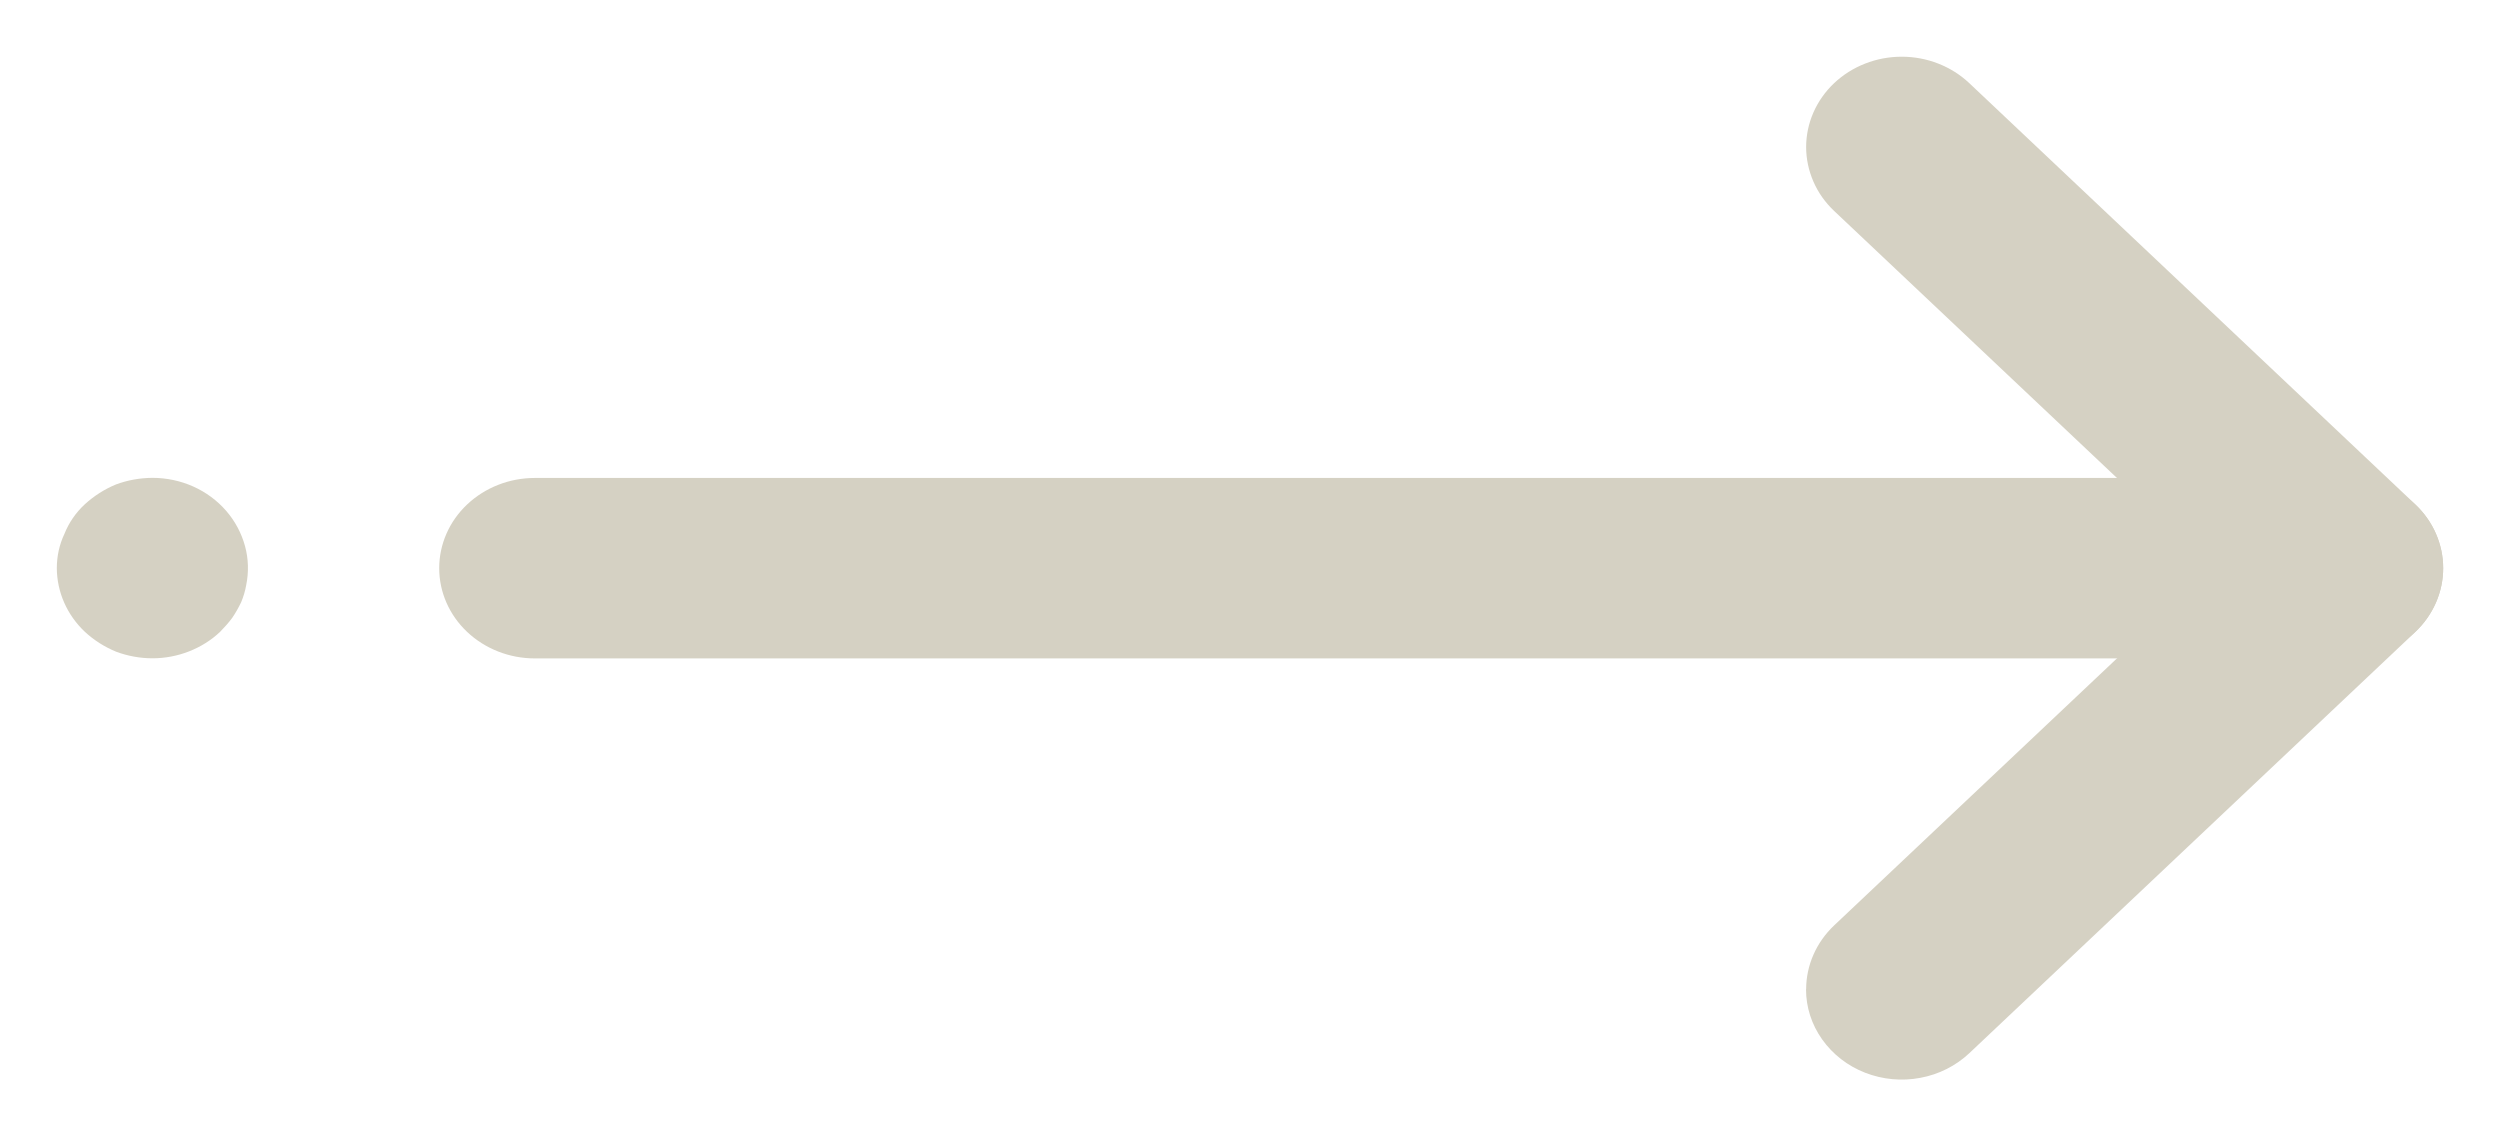
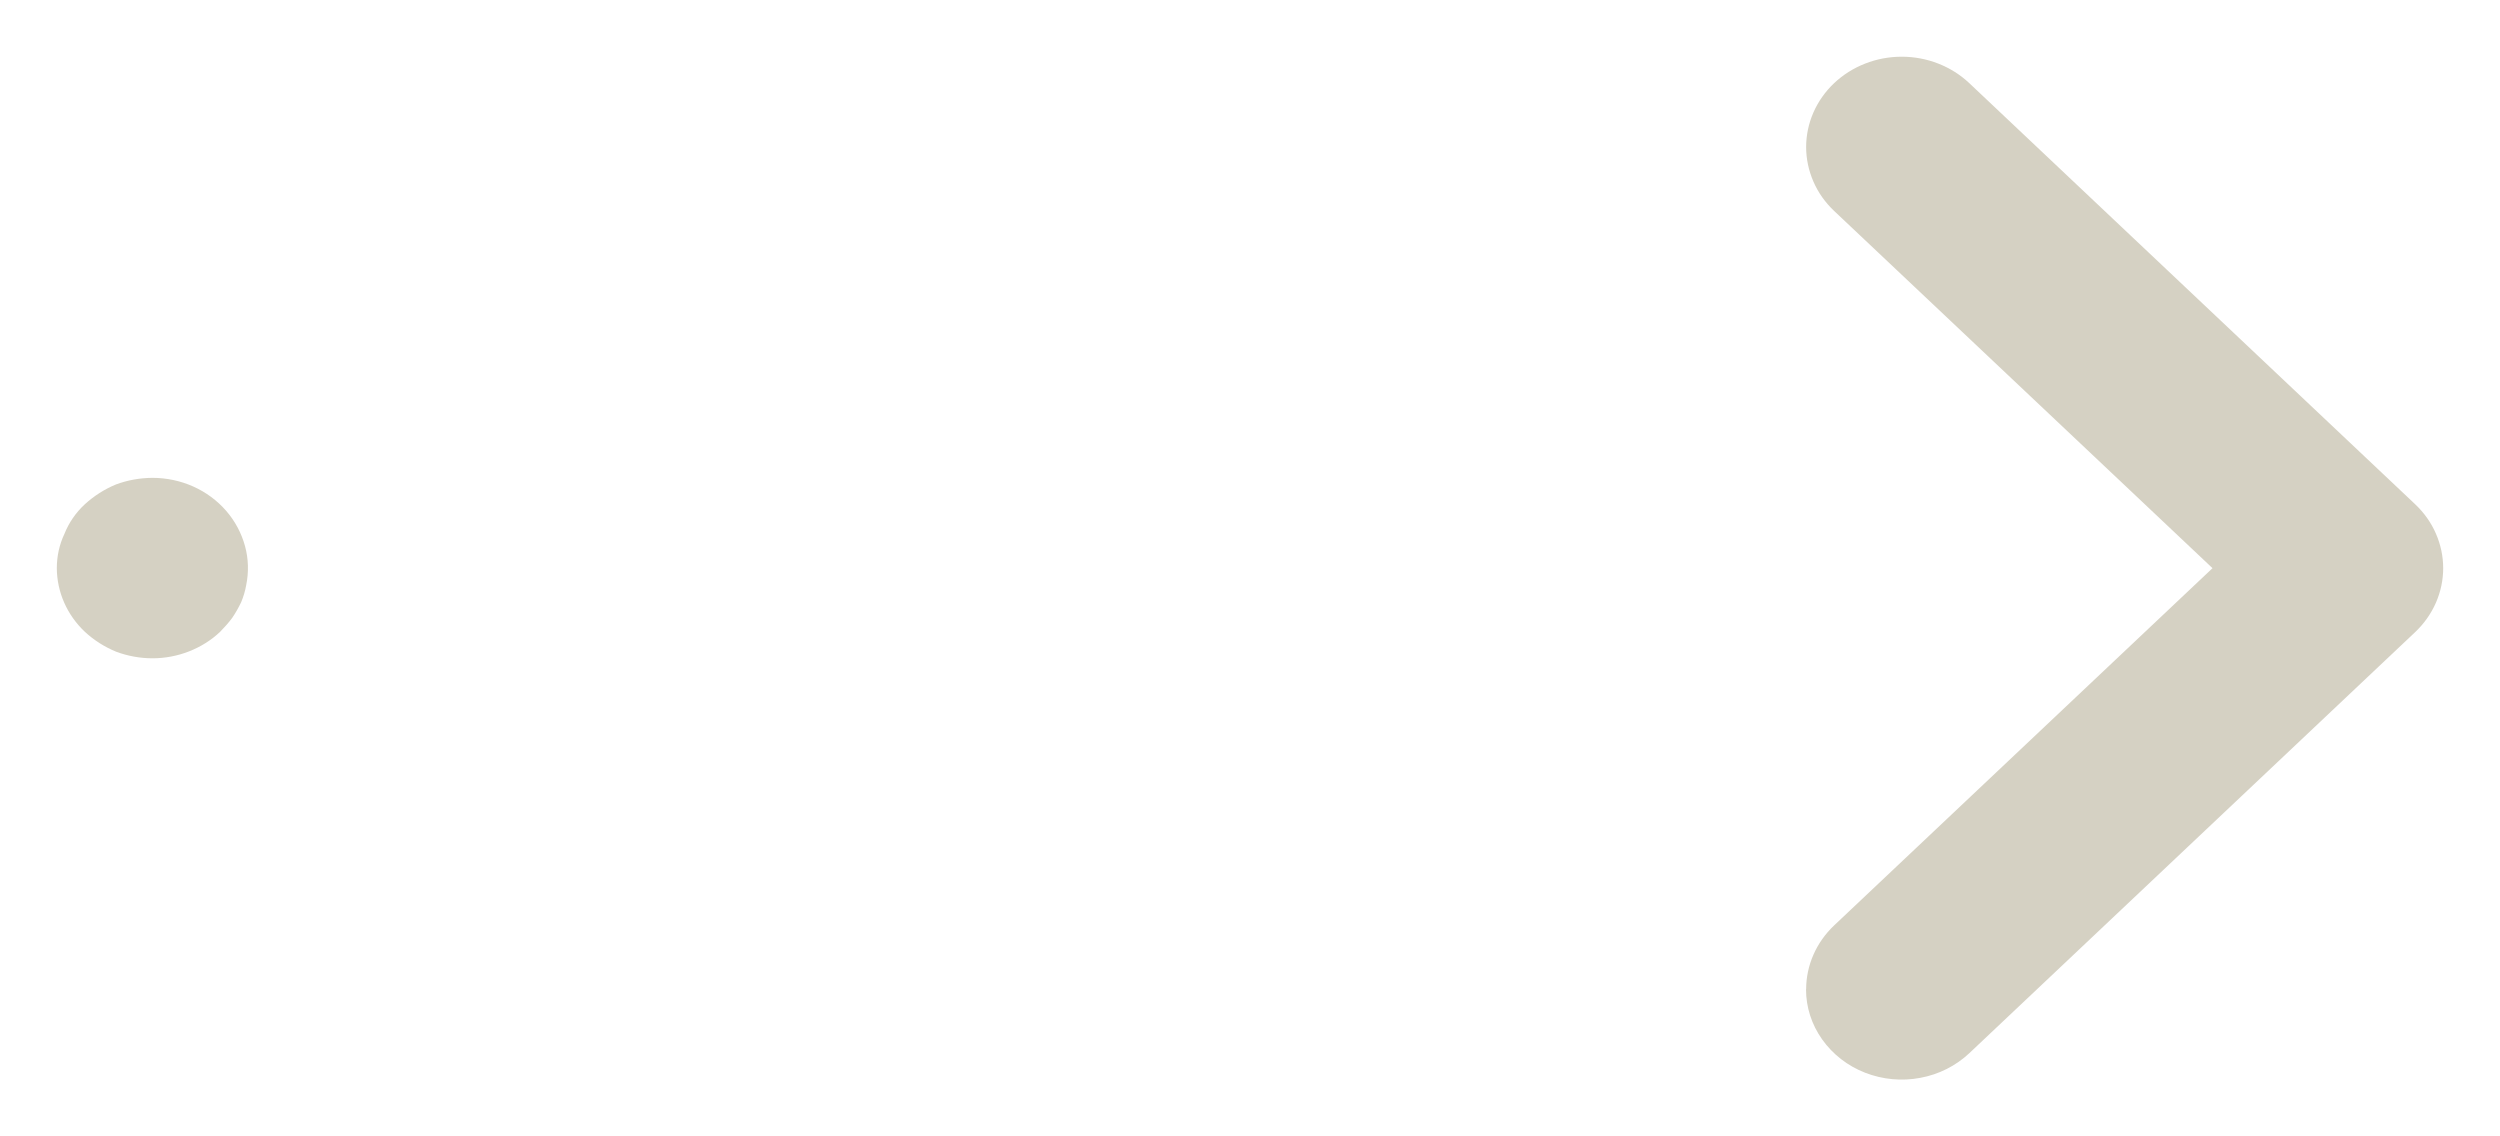
<svg xmlns="http://www.w3.org/2000/svg" fill="none" height="10" viewBox="0 0 22 10" width="22">
  <g fill="#d5d1c3">
    <path d="m.5 5c-0-.104.022-.207.067-.302.039-.098.1-.187.179-.26.08-.073.173-.133.275-.175.102-.038.21-.057.32-.058.124 0.0.247.026.359.076s.211.123.29.214c.079.091.135.197.166.31s.034.232.01.347c-.009.051-.024.1-.044.148-.023.048-.049.094-.079.138-.032.043-.068.083-.106.122-.078.074-.171.132-.273.172-.102.04-.211.061-.322.061-.109-0-.218-.02-.32-.058-.102-.042-.195-.101-.275-.175-.158-.149-.246-.351-.247-.561z" />
-     <path d="m3.865 5c0-.211.089-.413.246-.561.158-.149.372-.233.595-.233h15.953c.223 0 .437.084.595.233s.246.351.246.561-.089.413-.246.561c-.158.149-.372.233-.595.233h-15.953c-.223 0-.437-.084-.595-.233-.158-.149-.246-.351-.246-.561z" />
    <path d="m15.894 8.706c0-.104.022-.208.064-.304.042-.096.104-.184.182-.258l3.33-3.144-3.33-3.144c-.078-.074-.14-.161-.182-.258s-.064-.2-.064-.304.022-.208.064-.304c.042-.096.104-.184.182-.258.158-.149.372-.233.595-.233s.437.084.595.233l3.924 3.706c.078.074.14.161.182.258.042.096.064.2.064.304s-.022.208-.064.304-.104.184-.182.258l-3.924 3.706c-.118.111-.268.187-.431.217-.163.031-.332.015-.486-.045-.154-.06-.285-.162-.378-.293s-.142-.284-.142-.441z" />
  </g>
</svg>